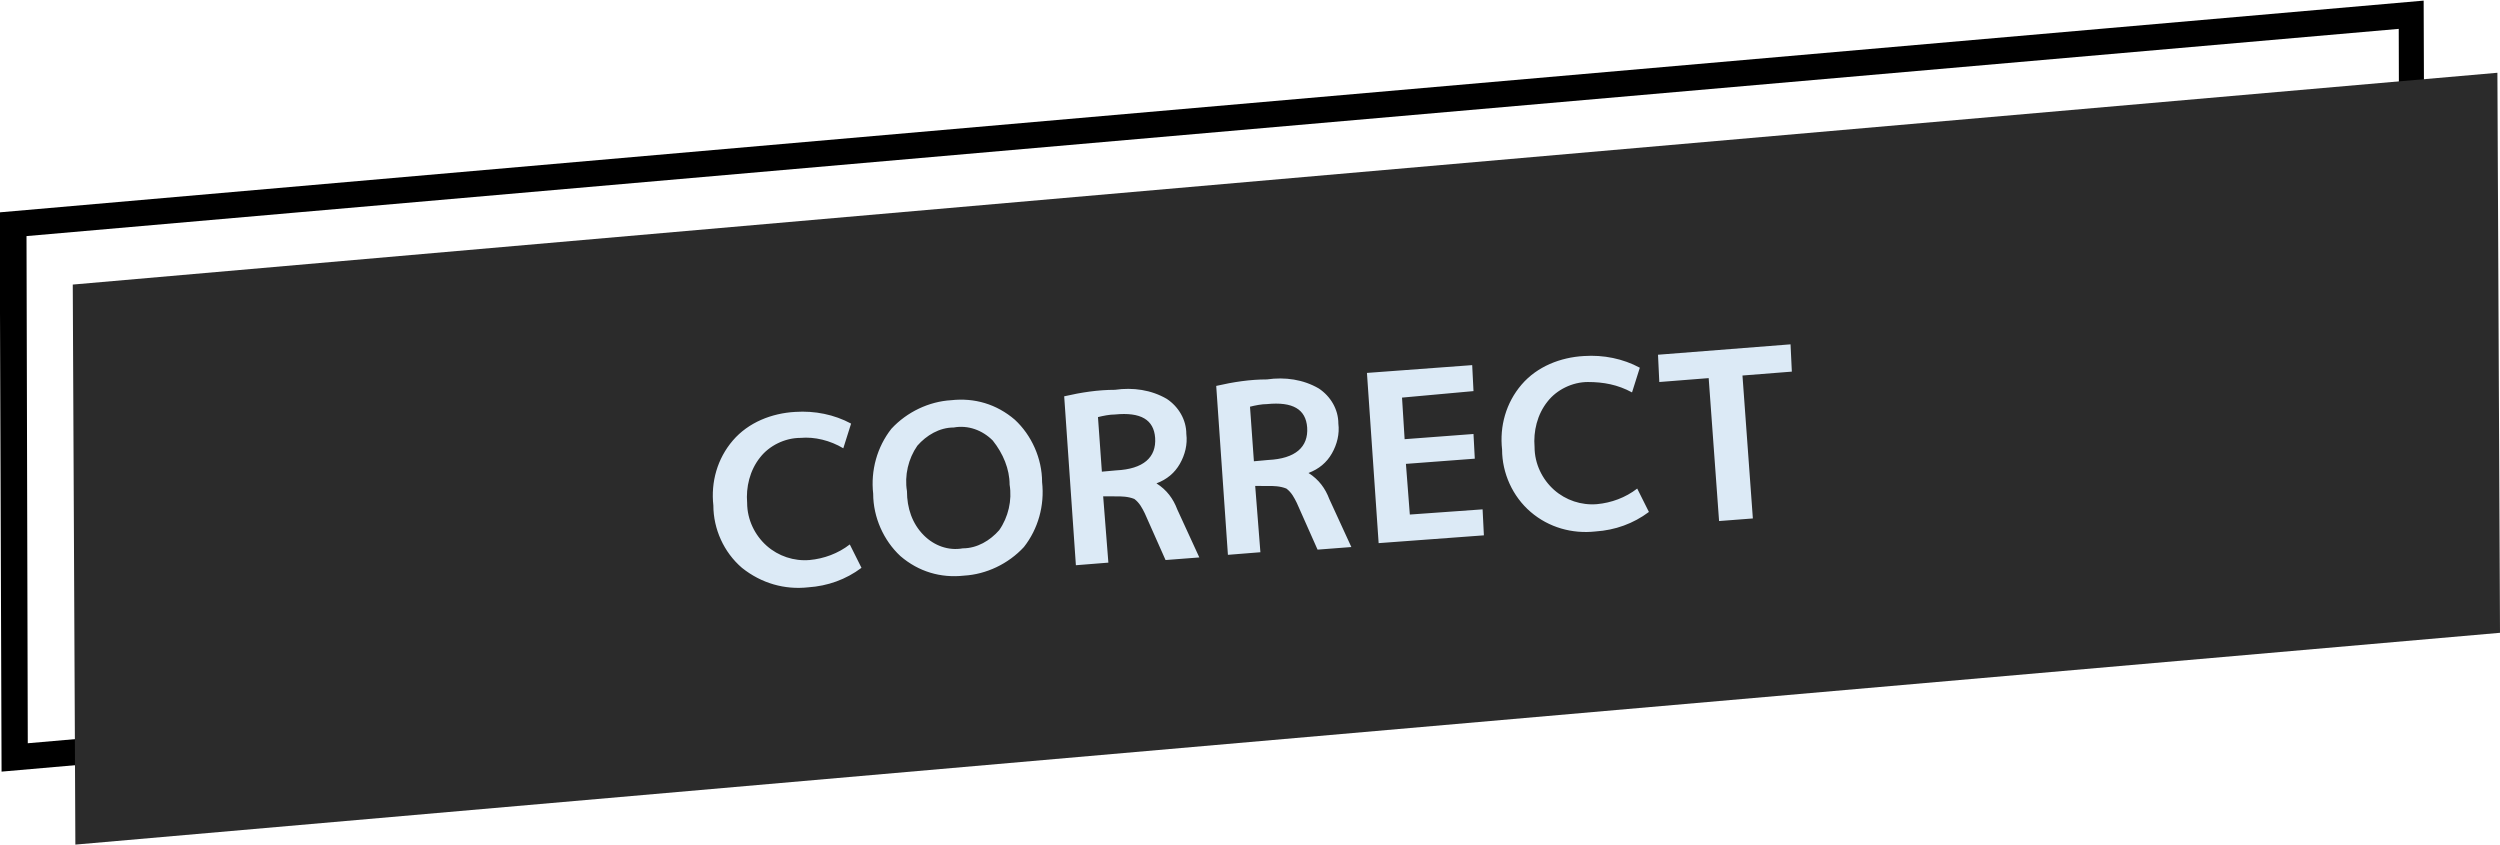
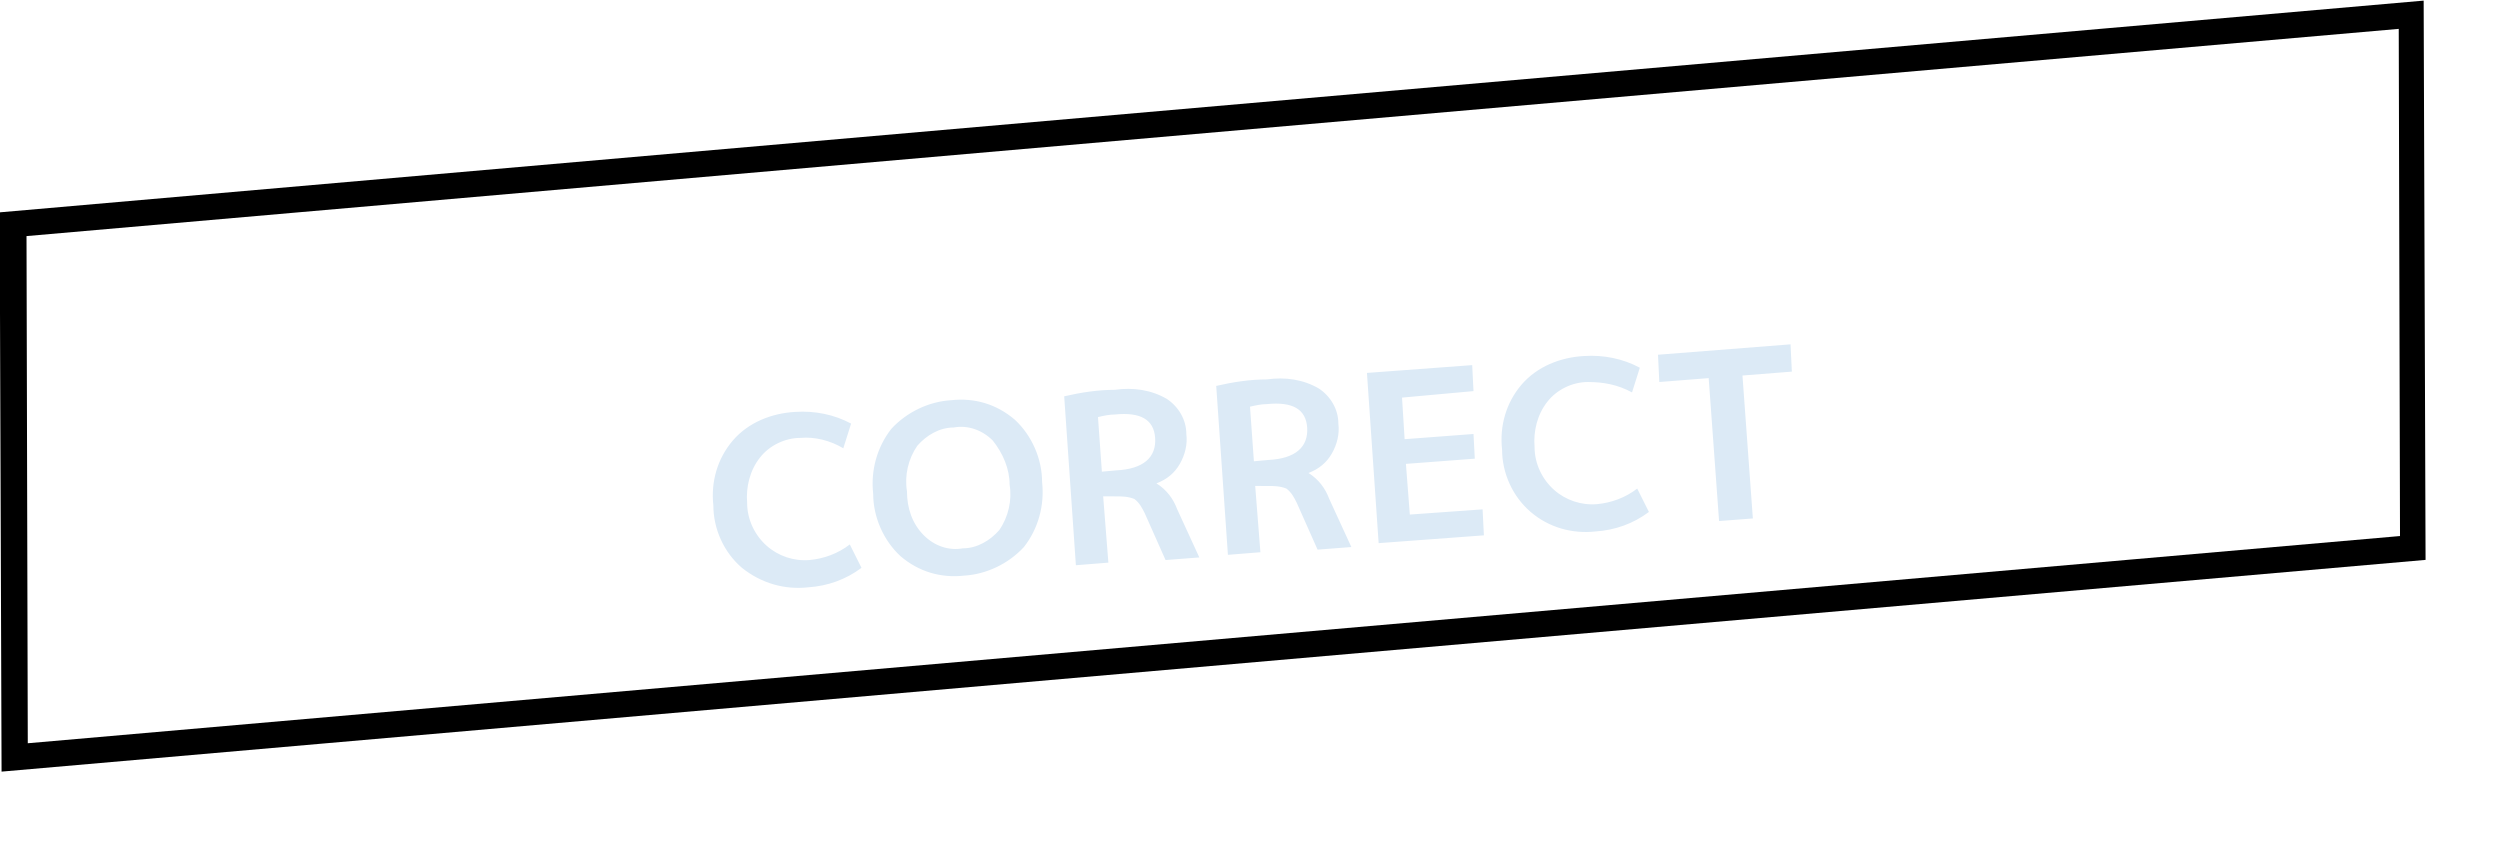
<svg xmlns="http://www.w3.org/2000/svg" version="1.1" id="レイヤー_1" x="0px" y="0px" width="192.4px" height="65px" viewBox="0 0 192.4 65" style="enable-background:new 0 0 192.4 65;" xml:space="preserve">
  <style type="text/css">
	.st0{fill:none;}
	.st1{fill:#2B2B2B;}
	.st2{fill:#DCEAF6;}
</style>
  <g id="グループ_3567" transform="translate(-761 -2605)">
    <g id="グループ_308" transform="translate(761 2605)">
      <g id="パス_1102" transform="matrix(0.996, -0.087, 0.087, 0.996, 0, 16.641)">
-         <path class="st0" d="M0-0.3l187.3,0l-3.6,42.9H-3.6L0-0.3z" />
        <path d="M1.9,1.7l-3.3,38.9l183.3,0l3.3-38.9L1.9,1.7 M0-0.3l187.3,0l-3.6,42.9l-187.3,0L0-0.3z" />
      </g>
-       <polygon class="st1" points="192.2,5.6 5.6,21.9 5.8,65 192.4,48.7   " />
    </g>
    <path id="パス_16727" class="st2" d="M822.6,2638.7c-1.2,0-2.4,0.6-3.1,1.5c-0.8,1-1.1,2.3-1,3.5c0,1.3,0.6,2.5,1.5,3.3   c0.9,0.8,2.1,1.2,3.3,1.1c1.1-0.1,2.2-0.5,3.1-1.2l0.9,1.8c-1.2,0.9-2.6,1.4-4.1,1.5c-1.8,0.2-3.6-0.3-5.1-1.5   c-1.4-1.2-2.2-3-2.2-4.8c-0.2-1.8,0.3-3.6,1.5-5c1.2-1.4,3-2.1,4.8-2.2c1.5-0.1,3,0.2,4.3,0.9l-0.6,1.9   C824.9,2638.9,823.7,2638.6,822.6,2638.7z M829.6,2638c1.2-1.3,2.9-2.1,4.6-2.2c1.8-0.2,3.5,0.3,4.9,1.5c1.3,1.2,2.1,3,2.1,4.8   c0.2,1.8-0.3,3.6-1.4,5c-1.2,1.3-2.9,2.1-4.6,2.2c-1.8,0.2-3.5-0.3-4.9-1.5c-1.3-1.2-2.1-3-2.1-4.8   C828,2641.2,828.5,2639.4,829.6,2638z M832.1,2646.2c0.8,0.8,1.9,1.2,3,1c1.1,0,2.1-0.6,2.8-1.4c0.7-1,1-2.3,0.8-3.5   c0-1.2-0.5-2.4-1.3-3.4c-0.8-0.8-1.9-1.2-3-1c-1.1,0-2.1,0.6-2.8,1.4c-0.7,1-1,2.3-0.8,3.5C830.8,2644.1,831.2,2645.3,832.1,2646.2   z M845.9,2643.2l0.4,5.1l-2.5,0.2l-0.9-13c1.3-0.3,2.6-0.5,3.9-0.5c1.4-0.2,2.8,0,4,0.7c0.9,0.6,1.5,1.6,1.5,2.7   c0.1,0.8-0.1,1.6-0.5,2.3c-0.4,0.7-1,1.2-1.8,1.5l0,0c0.8,0.5,1.3,1.2,1.6,2l1.7,3.7l-2.6,0.2l-1.6-3.6c-0.2-0.4-0.4-0.8-0.8-1.1   c-0.5-0.2-1-0.2-1.4-0.2L845.9,2643.2z M845.8,2641.3l1.1-0.1c2.1-0.1,3.1-1,3-2.5c-0.1-1.4-1.1-2-3.1-1.8c-0.4,0-0.9,0.1-1.3,0.2   L845.8,2641.3z M857.6,2642.4l0.4,5.1l-2.5,0.2l-0.9-13c1.3-0.3,2.6-0.5,3.9-0.5c1.4-0.2,2.8,0,4,0.7c0.9,0.6,1.5,1.6,1.5,2.7   c0.1,0.8-0.1,1.6-0.5,2.3c-0.4,0.7-1,1.2-1.8,1.5l0,0c0.8,0.5,1.3,1.2,1.6,2l1.7,3.7l-2.6,0.2l-1.6-3.6c-0.2-0.4-0.4-0.8-0.8-1.1   c-0.5-0.2-1-0.2-1.4-0.2L857.6,2642.4z M857.5,2640.5l1.1-0.1c2.1-0.1,3.1-1,3-2.5c-0.1-1.4-1.1-2-3.1-1.8c-0.4,0-0.9,0.1-1.3,0.2   L857.5,2640.5z M868.9,2635.6l0.2,3.2l5.3-0.4l0.1,1.9l-5.3,0.4l0.3,3.9l5.6-0.4l0.1,2l-8.1,0.6l-0.9-13.1l8.1-0.6l0.1,2   L868.9,2635.6z M883.2,2634.4c-1.2,0-2.4,0.6-3.1,1.5c-0.8,1-1.1,2.3-1,3.5c0,1.3,0.6,2.5,1.5,3.3c0.9,0.8,2.1,1.2,3.3,1.1   c1.1-0.1,2.2-0.5,3.1-1.2l0.9,1.8c-1.2,0.9-2.6,1.4-4.1,1.5c-1.8,0.2-3.6-0.3-5-1.5c-1.4-1.2-2.2-3-2.2-4.8c-0.2-1.8,0.3-3.6,1.5-5   c1.2-1.4,3-2.1,4.8-2.2c1.5-0.1,3,0.2,4.3,0.9l-0.6,1.9C885.5,2634.6,884.4,2634.4,883.2,2634.4z M898.8,2631.5l0.1,2.1l-3.8,0.3   l0.8,11l-2.6,0.2l-0.8-11l-3.8,0.3l-0.1-2.1L898.8,2631.5z" />
  </g>
</svg>